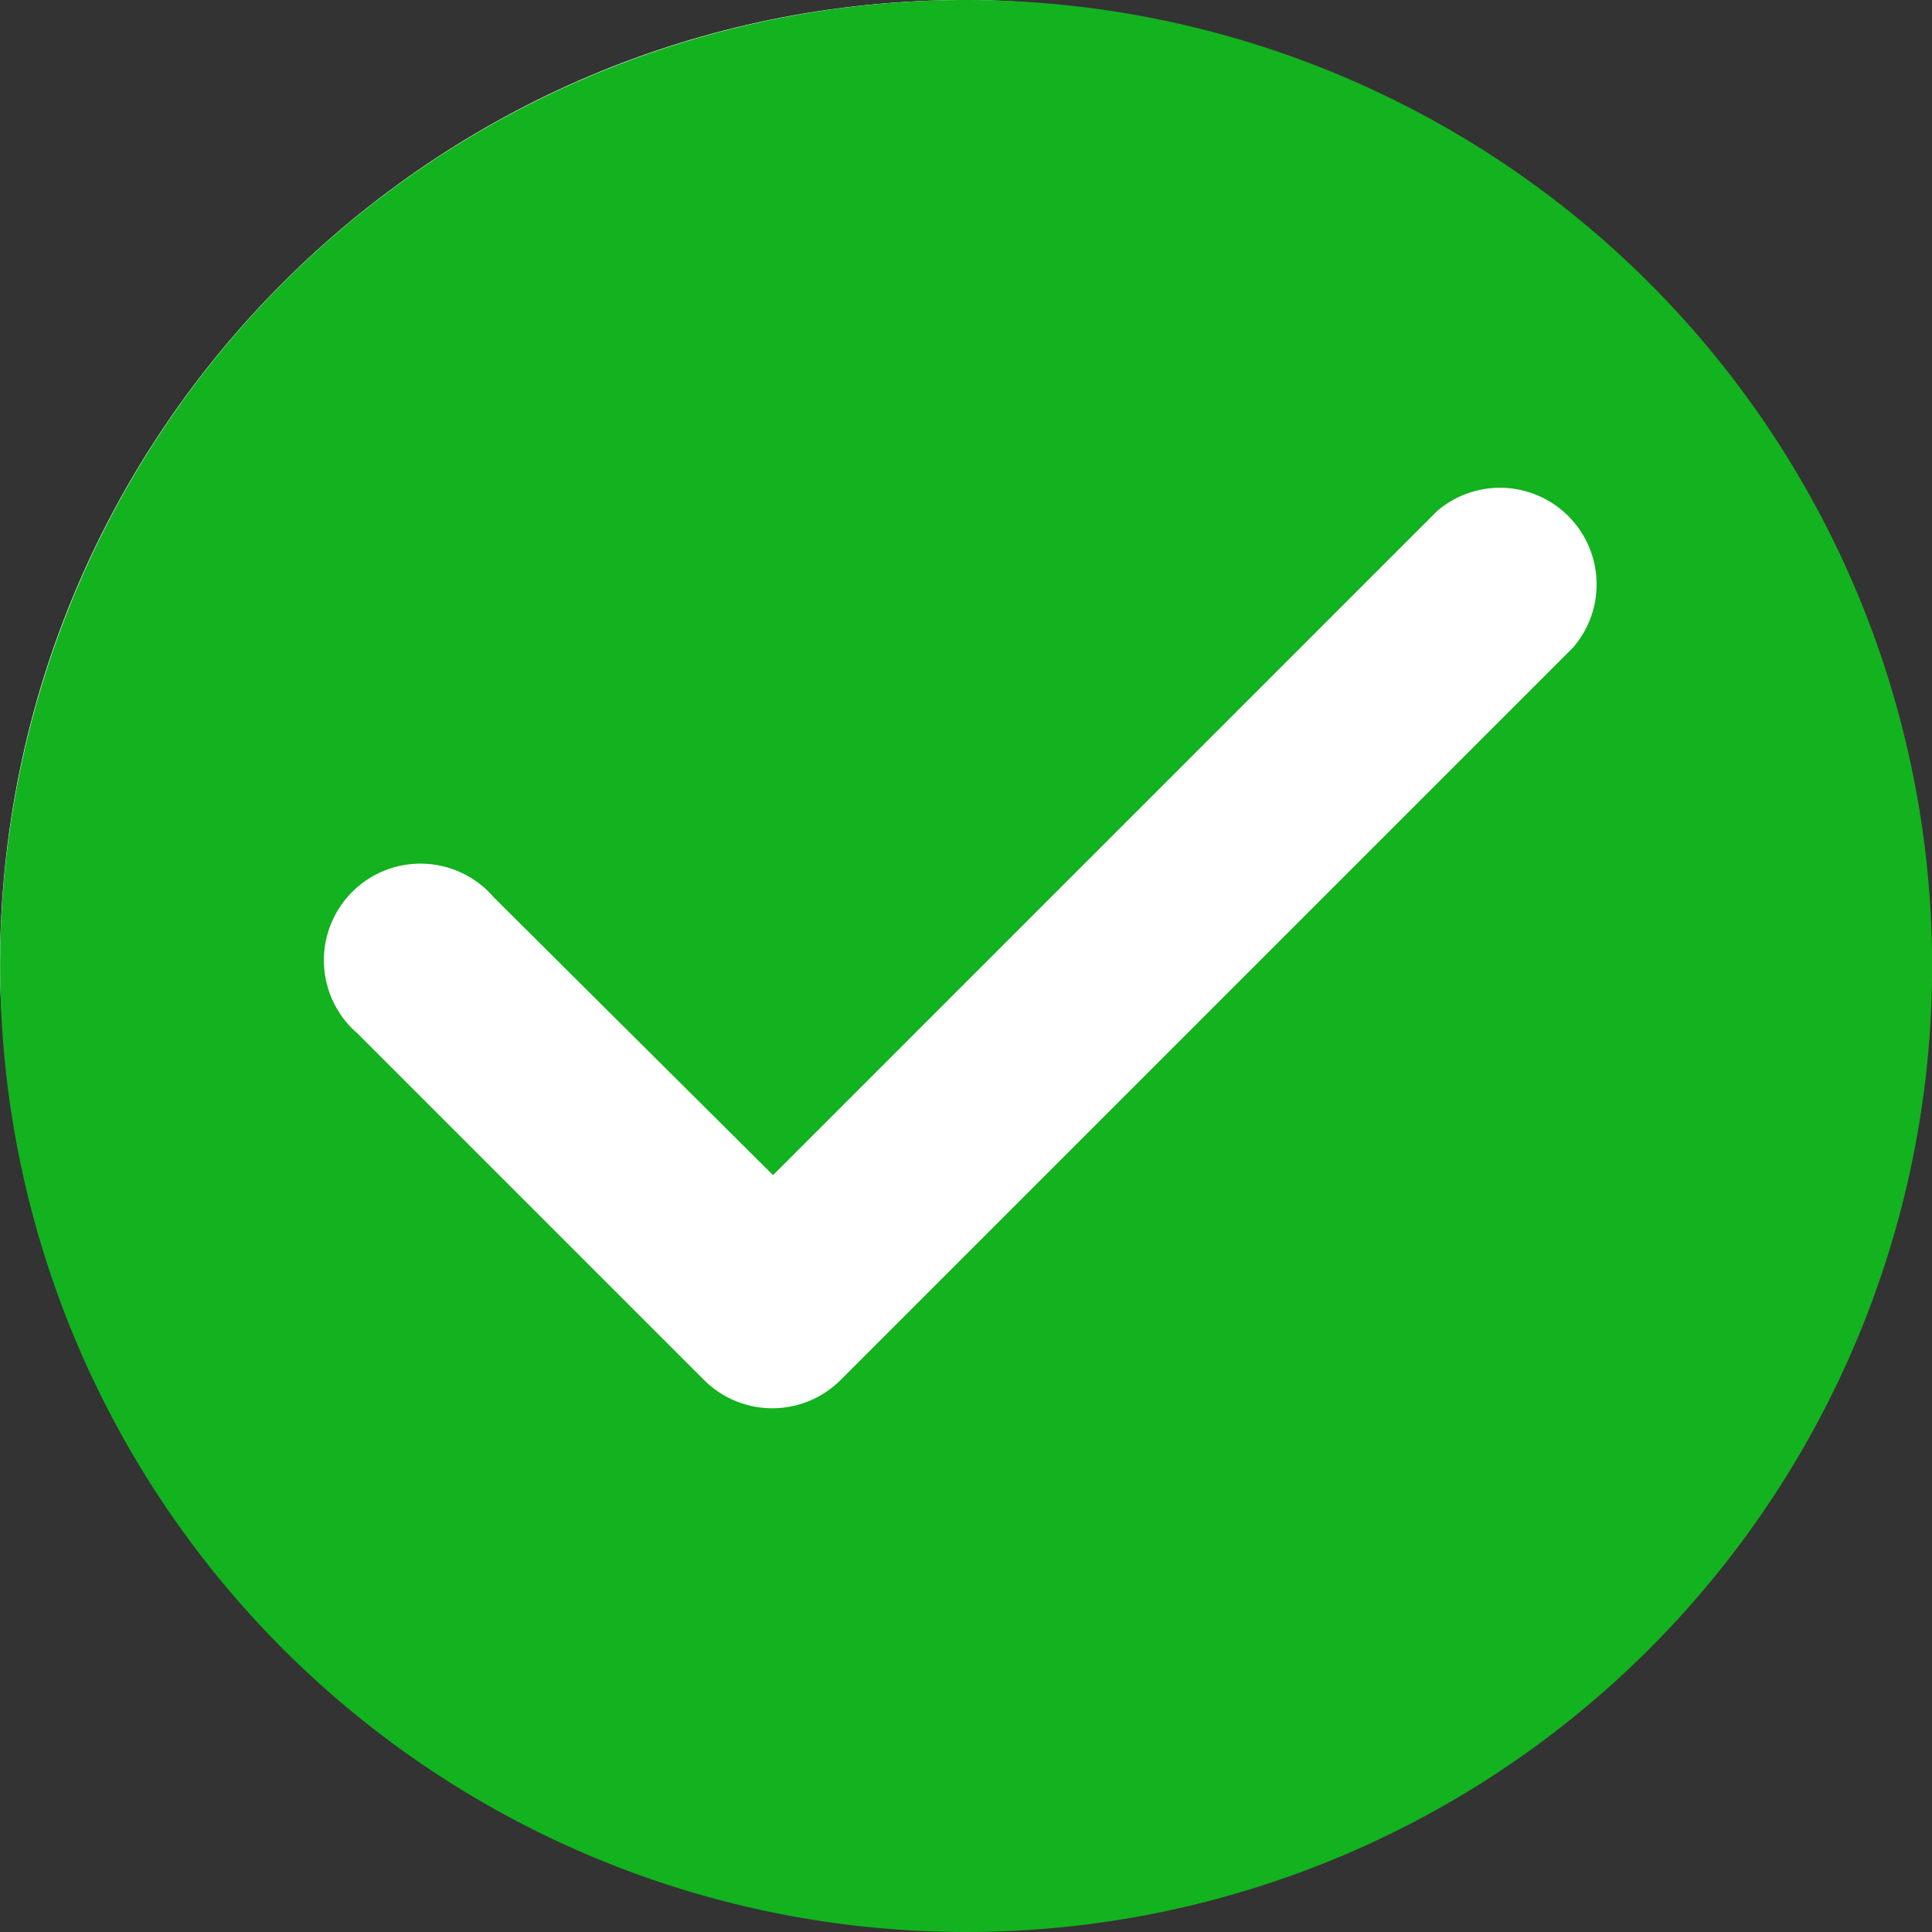
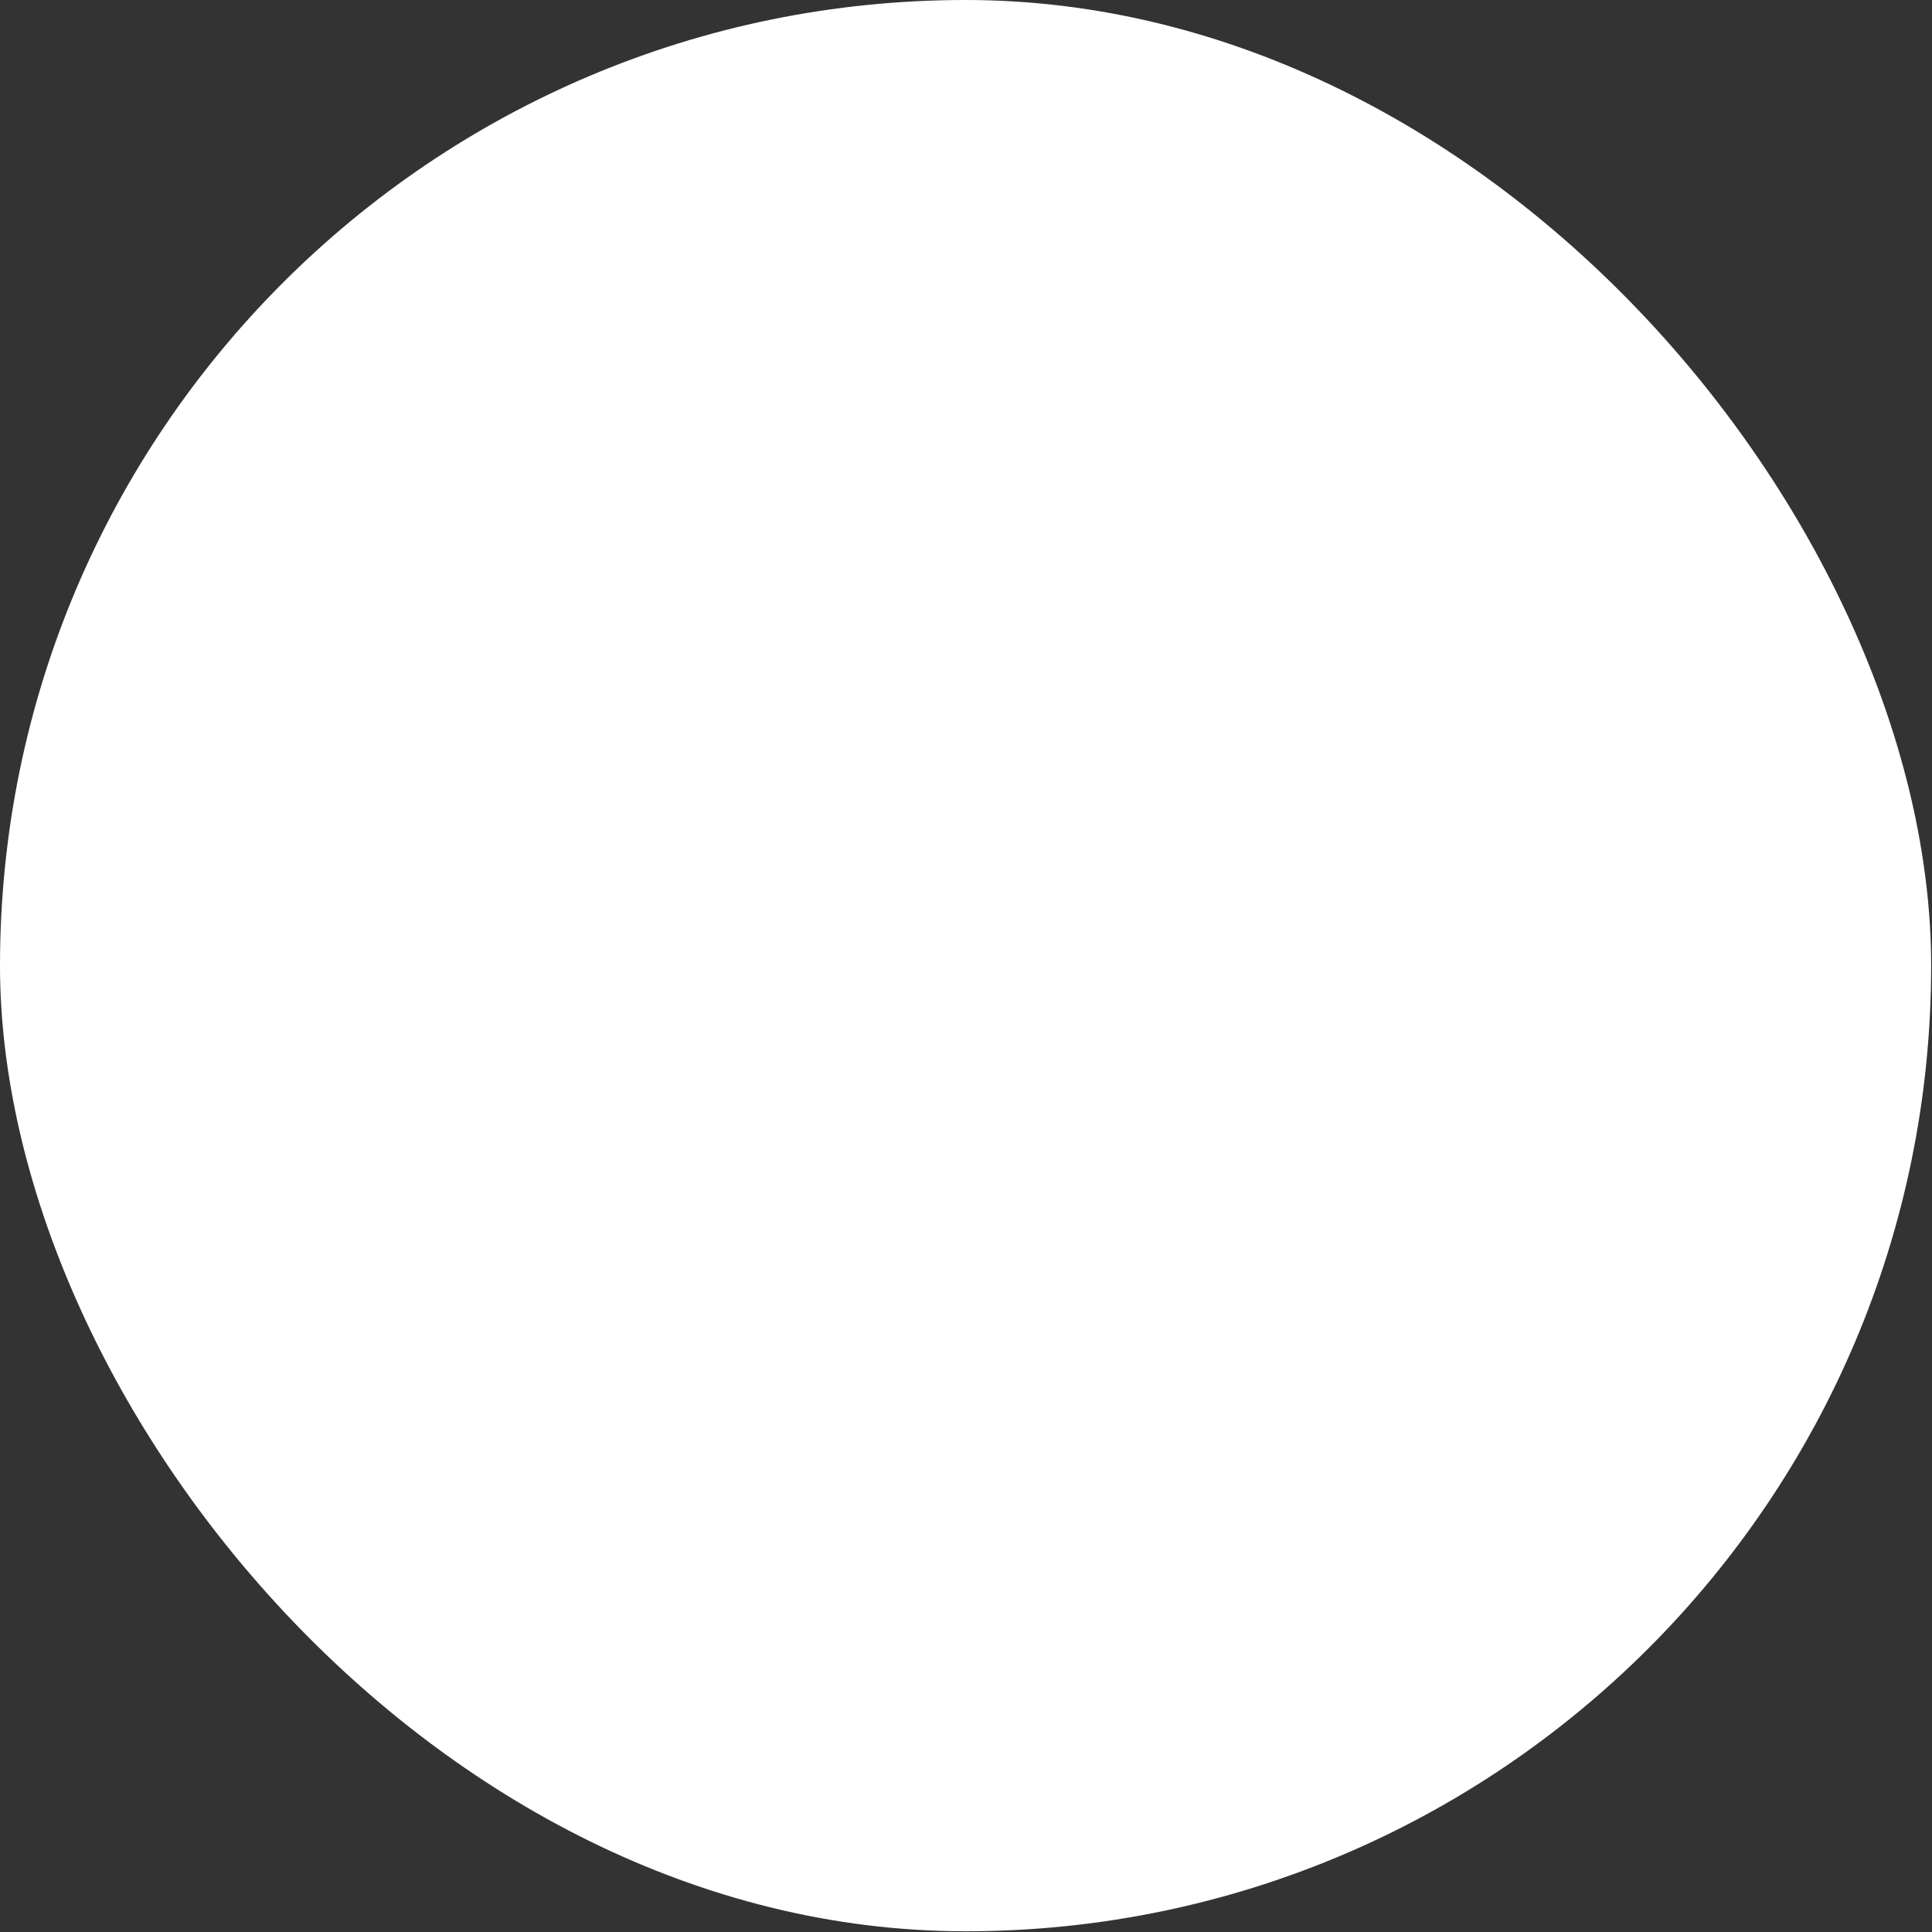
<svg xmlns="http://www.w3.org/2000/svg" width="16" height="16" viewBox="0 0 16 16">
  <rect x="0" y="0" width="16" height="16" fill="#333333" stroke="none" />
  <g id="Group_14422" data-name="Group 14422" transform="translate(12544.553 18381.723)">
    <rect id="Rectangle_4181" data-name="Rectangle 4181" width="15.993" height="15.994" rx="7.997" transform="translate(-12544.553 -18381.723)" fill="#fff" />
-     <path id="Path_2635" data-name="Path 2635" d="M180.567,132.783a8,8,0,1,0,8,8A8,8,0,0,0,180.567,132.783ZM178.4,144.215l-2.872-2.872a.8.8,0,1,1,1.128-1.128l2.312,2.3,5.5-5.5a.8.8,0,0,1,1.128,1.128l-6.072,6.072A.8.8,0,0,1,178.4,144.215Z" transform="translate(-12717.119 -18514.506)" fill="#13b21f" />
  </g>
</svg>